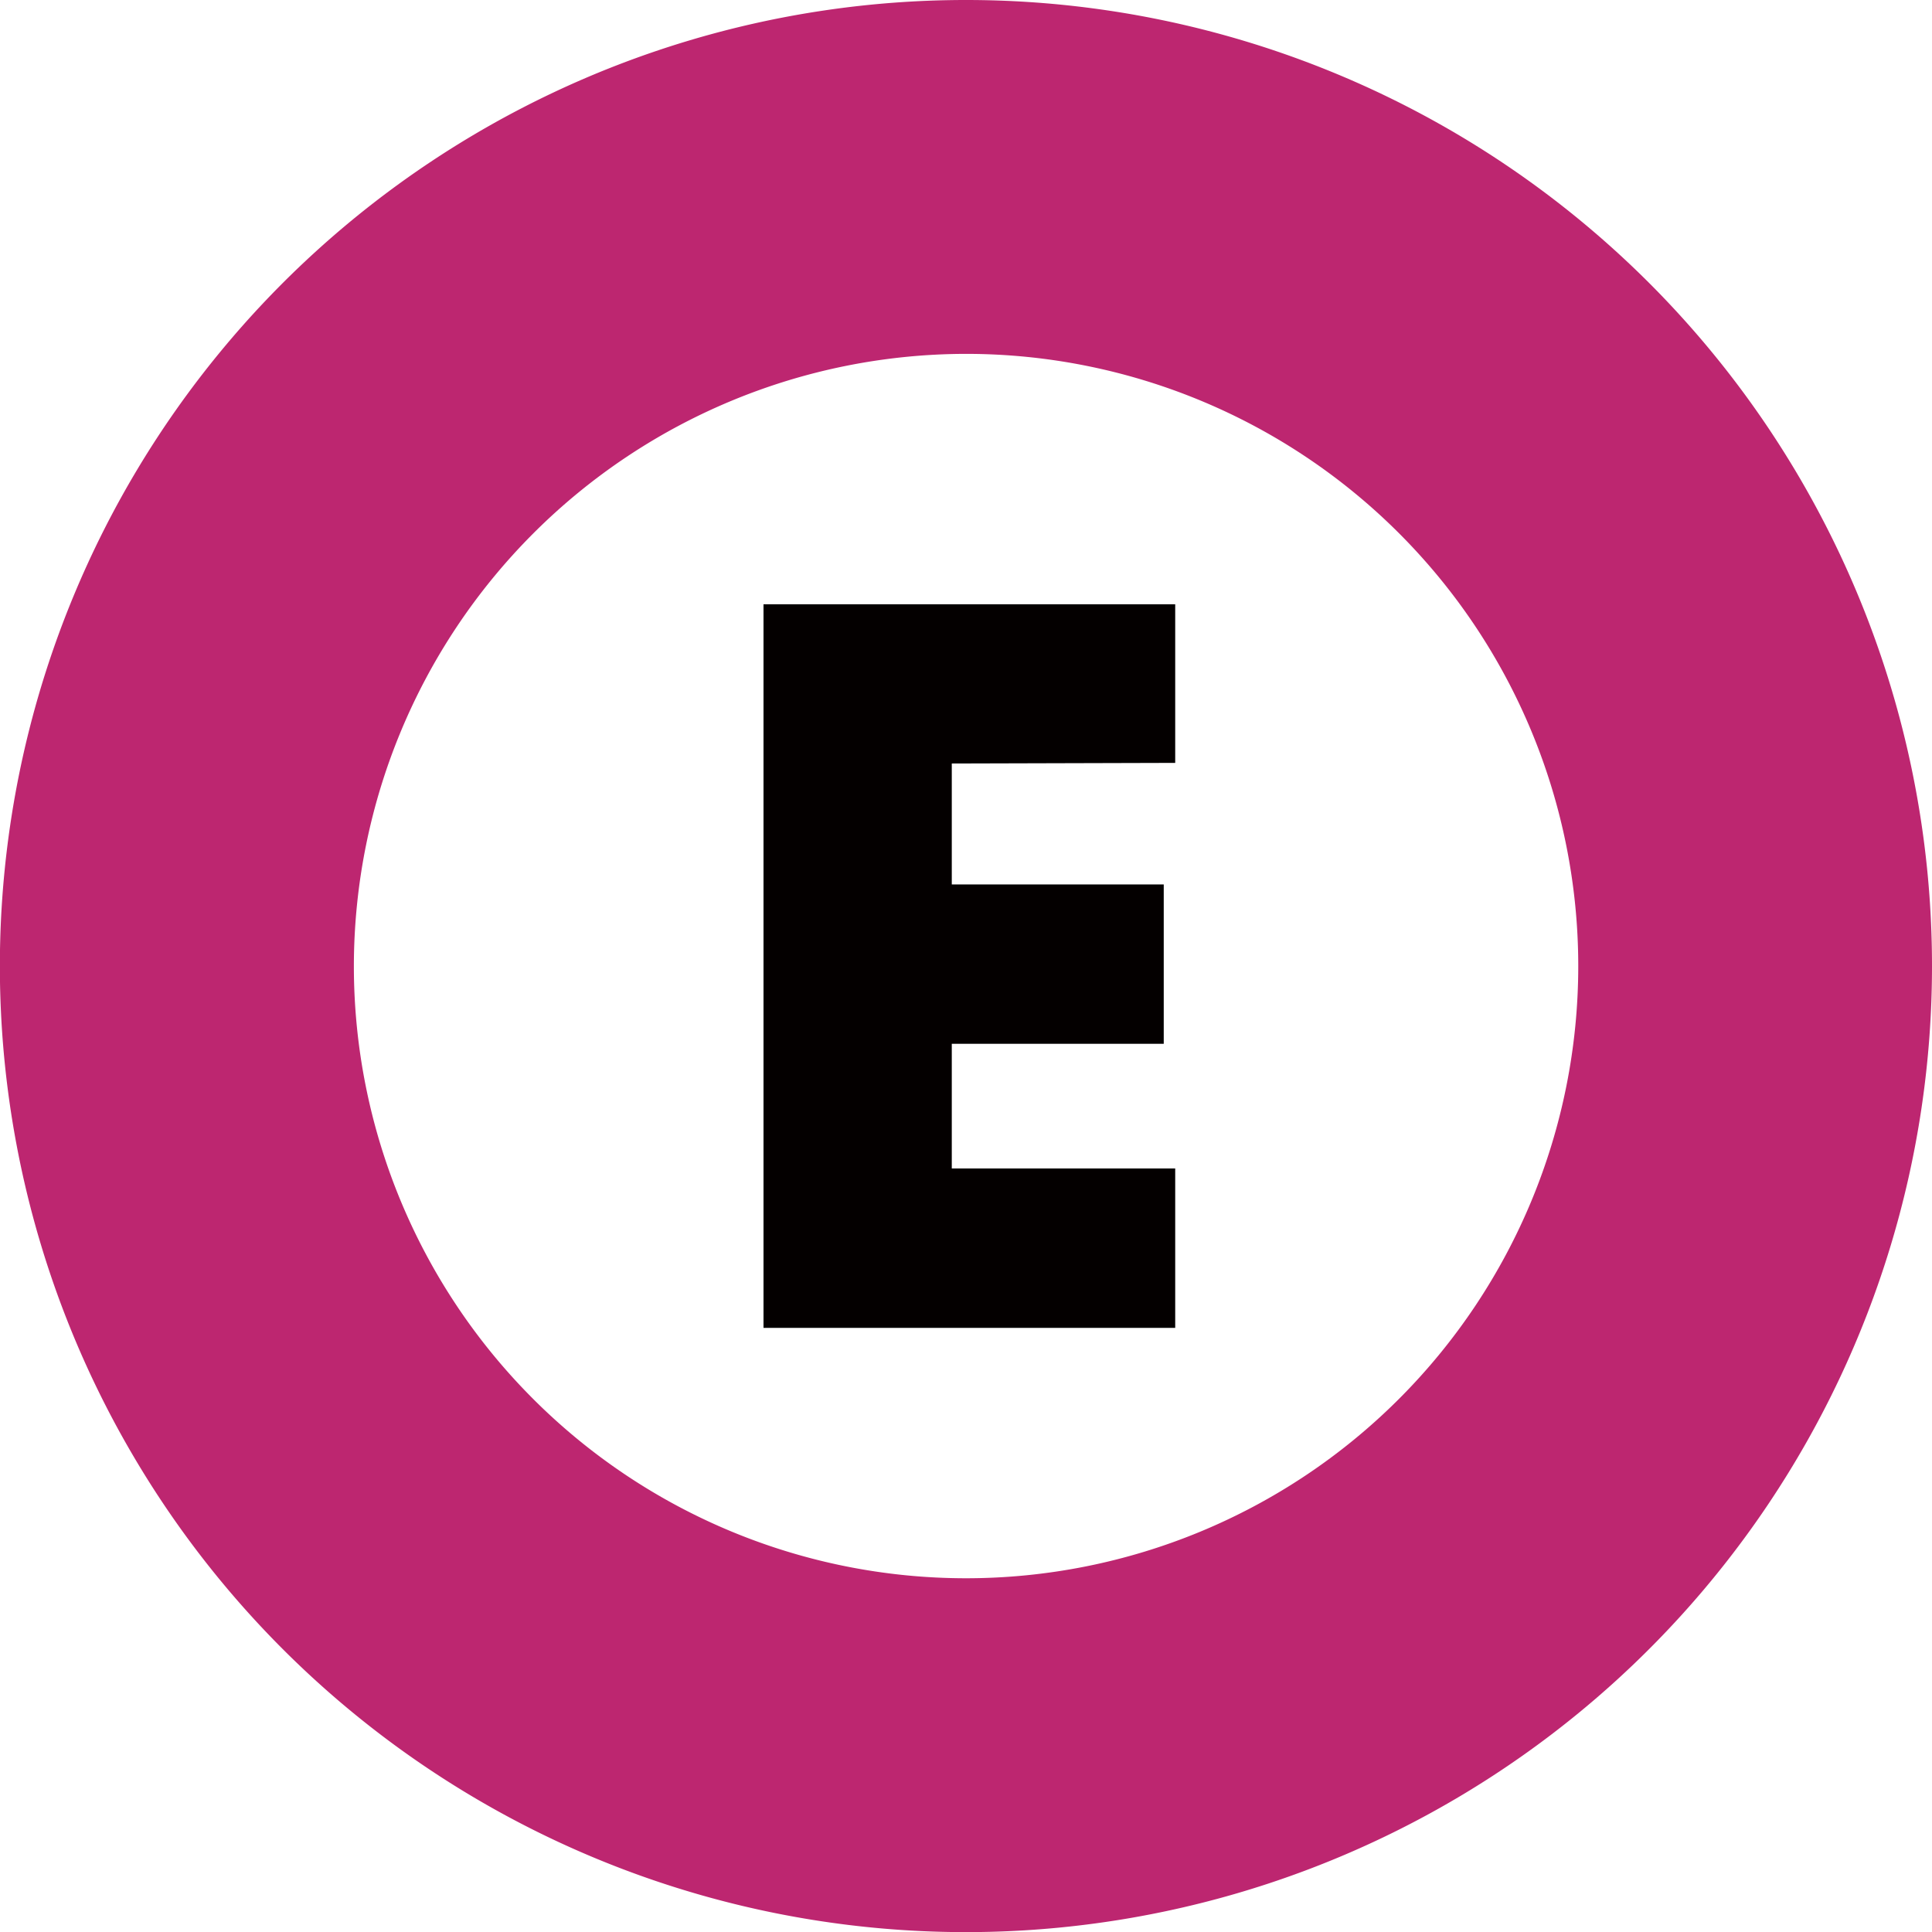
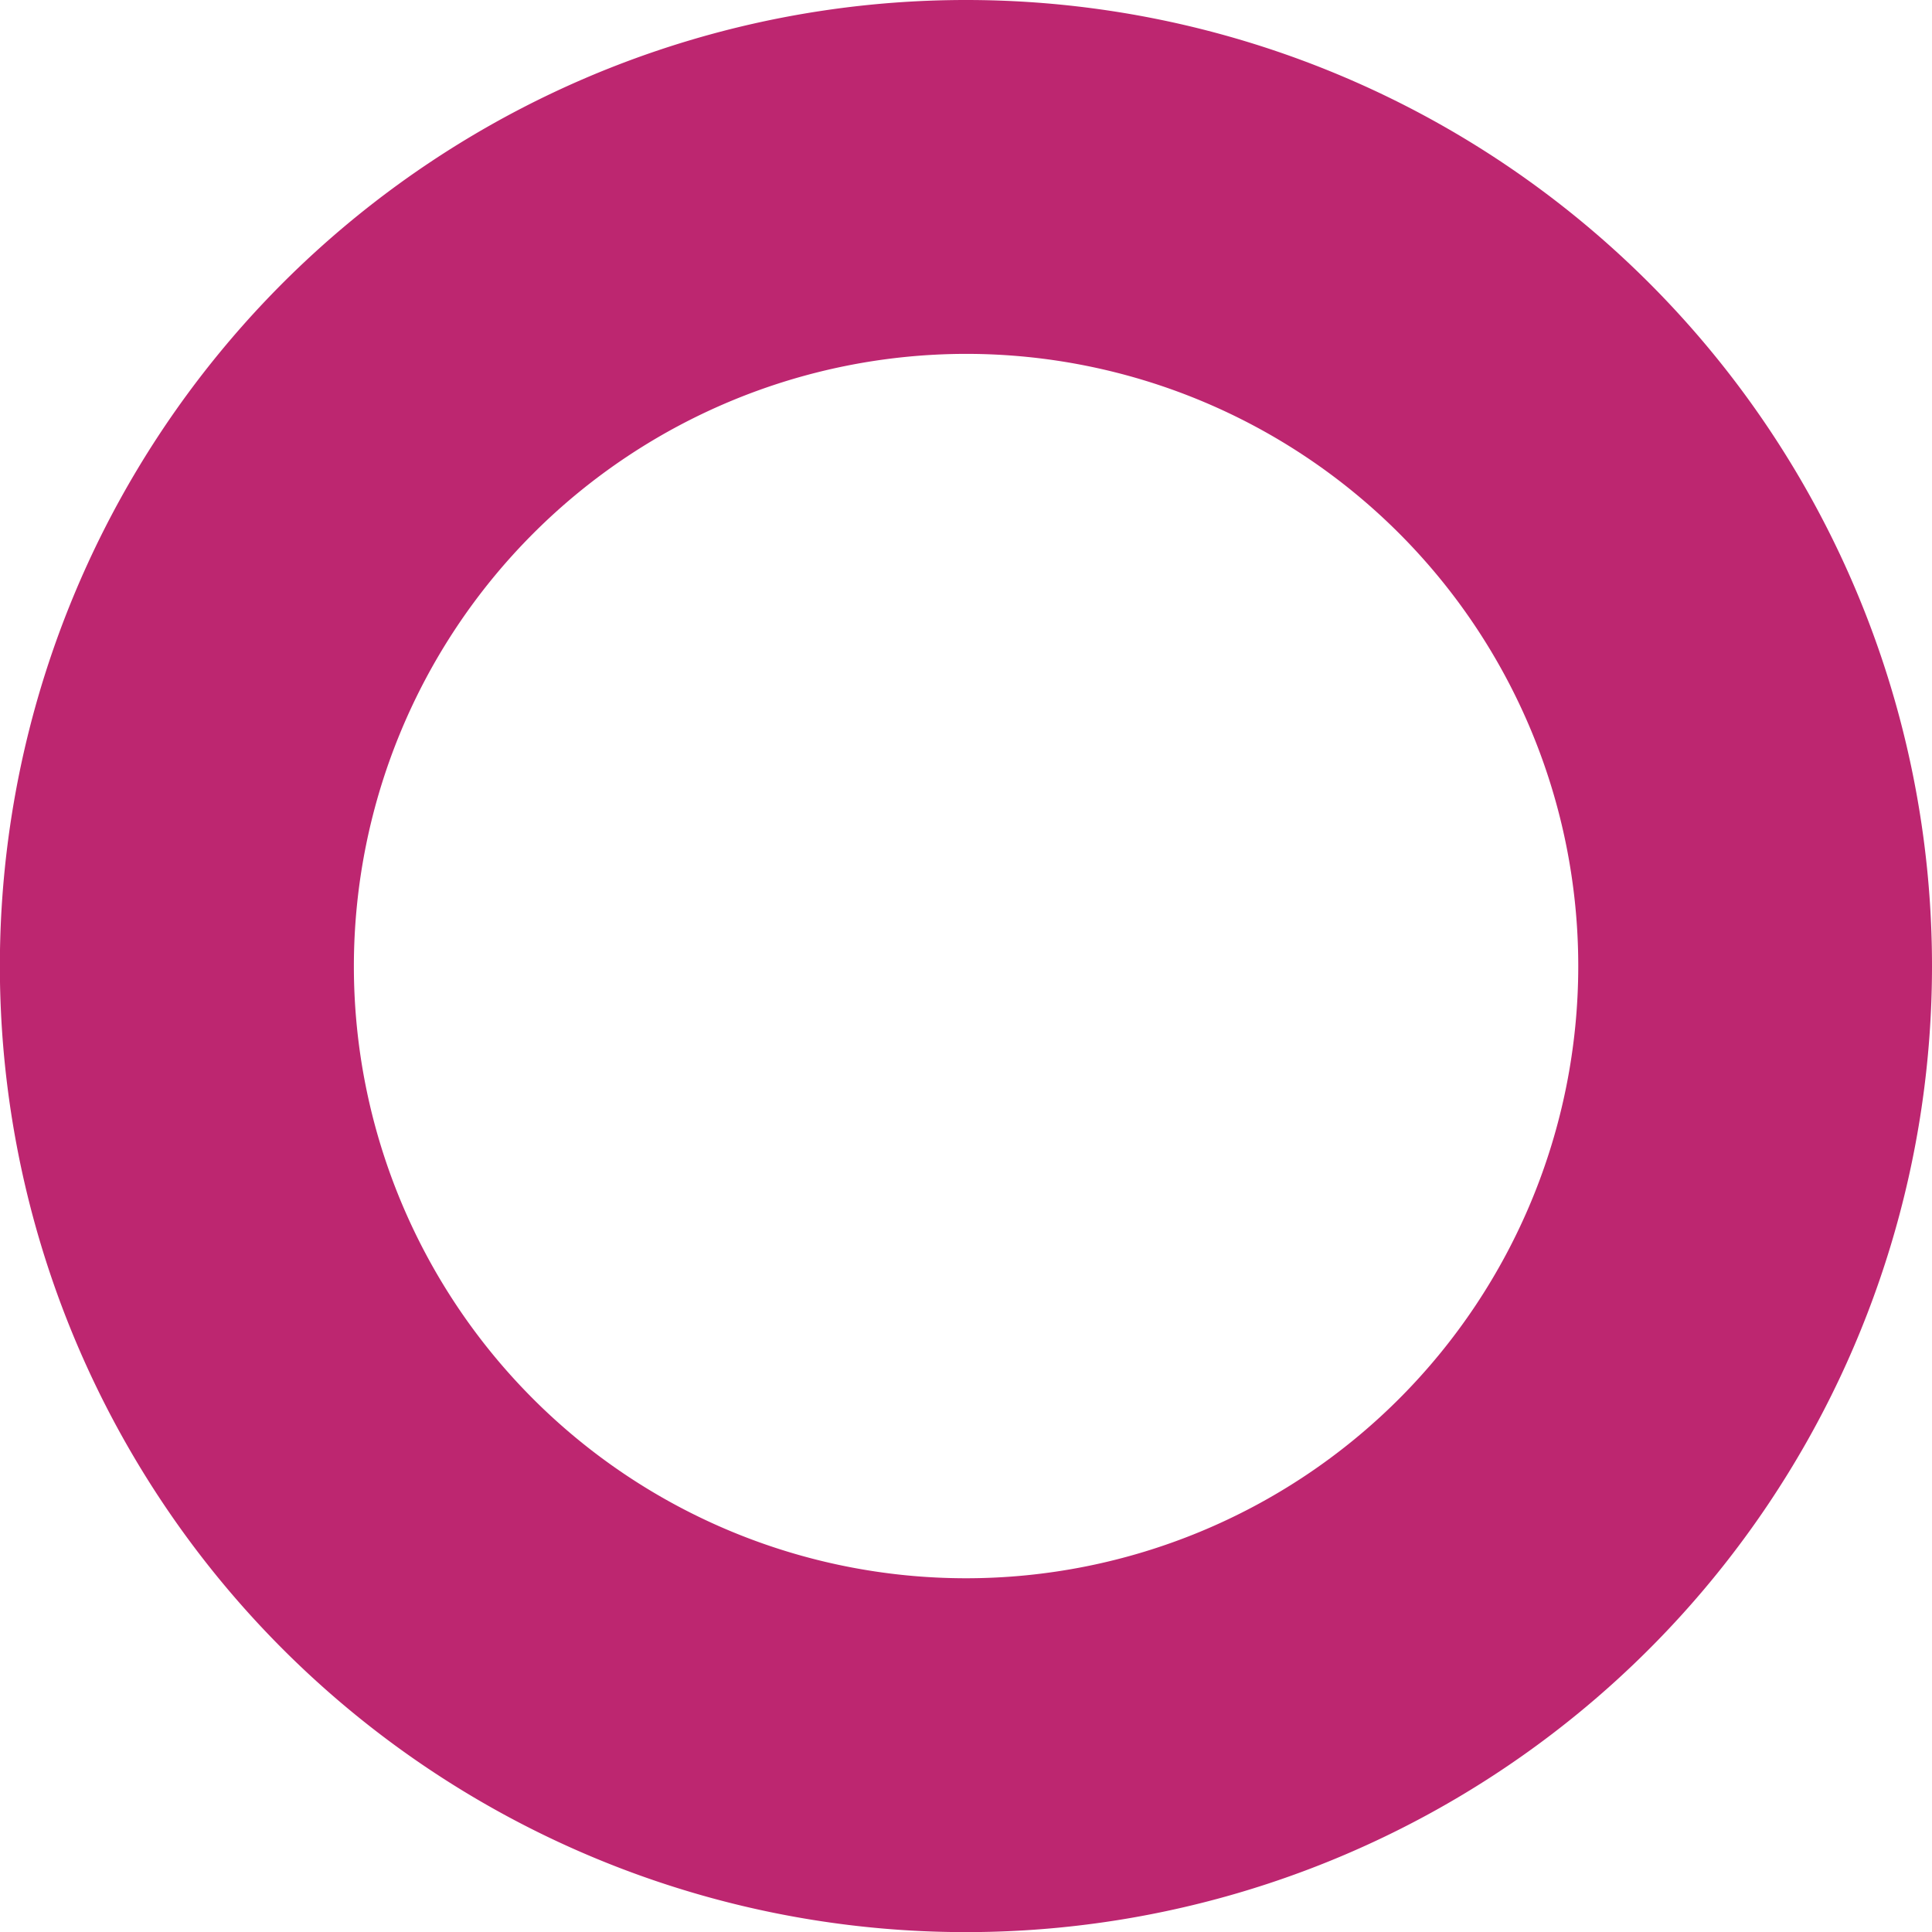
<svg xmlns="http://www.w3.org/2000/svg" viewBox="0 0 158.33 158.33">
  <defs>
    <style>.cls-1{fill:#bd2670;}.cls-2{fill:#040000;}</style>
  </defs>
  <title>symbol_oedo</title>
  <g id="レイヤー_2" data-name="レイヤー 2">
    <g id="レイヤー_1-2" data-name="レイヤー 1">
-       <path class="cls-1" d="M79.17,29A50.17,50.17,0,1,1,29,79.17,50.22,50.22,0,0,1,79.17,29m0-29a79.17,79.17,0,1,0,79.16,79.17A79.16,79.16,0,0,0,79.17,0Z" />
-       <path class="cls-2" d="M78,62.57v9.91H95.37V85.54H78V95.76H96.31v13.06H62.57V49.52H96.31v13Z" />
+       <path class="cls-1" d="M79.17,29A50.17,50.17,0,1,1,29,79.17,50.22,50.22,0,0,1,79.17,29m0-29a79.17,79.17,0,1,0,79.16,79.17A79.16,79.16,0,0,0,79.17,0" />
    </g>
  </g>
</svg>